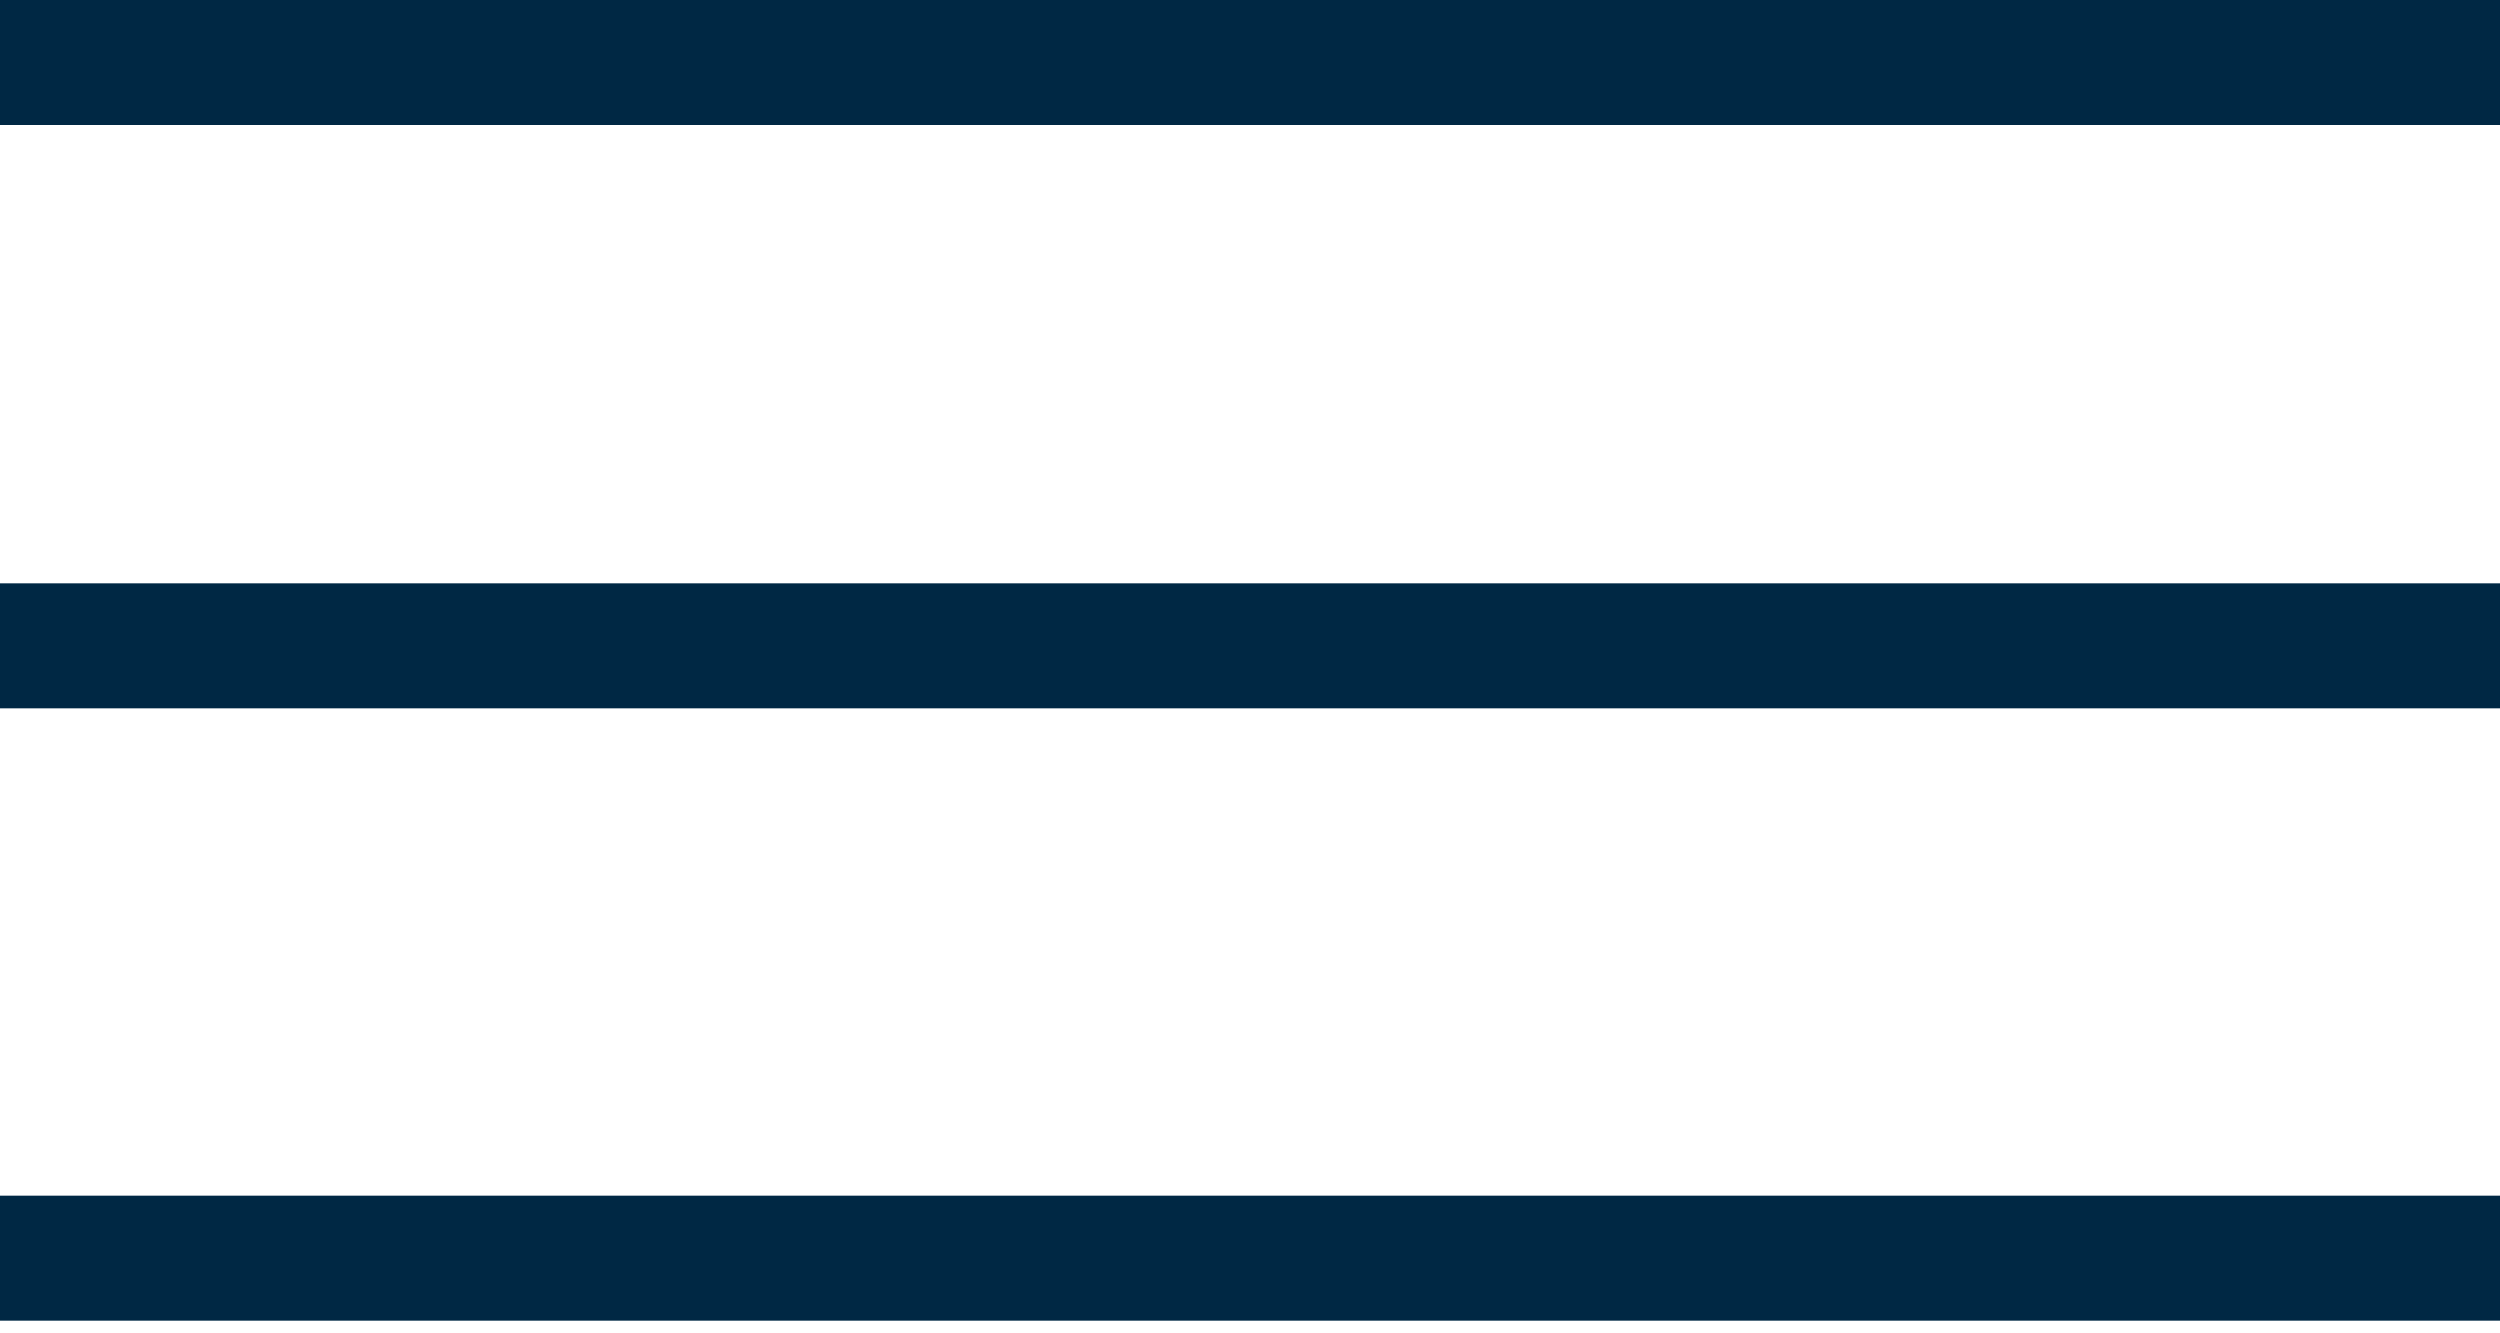
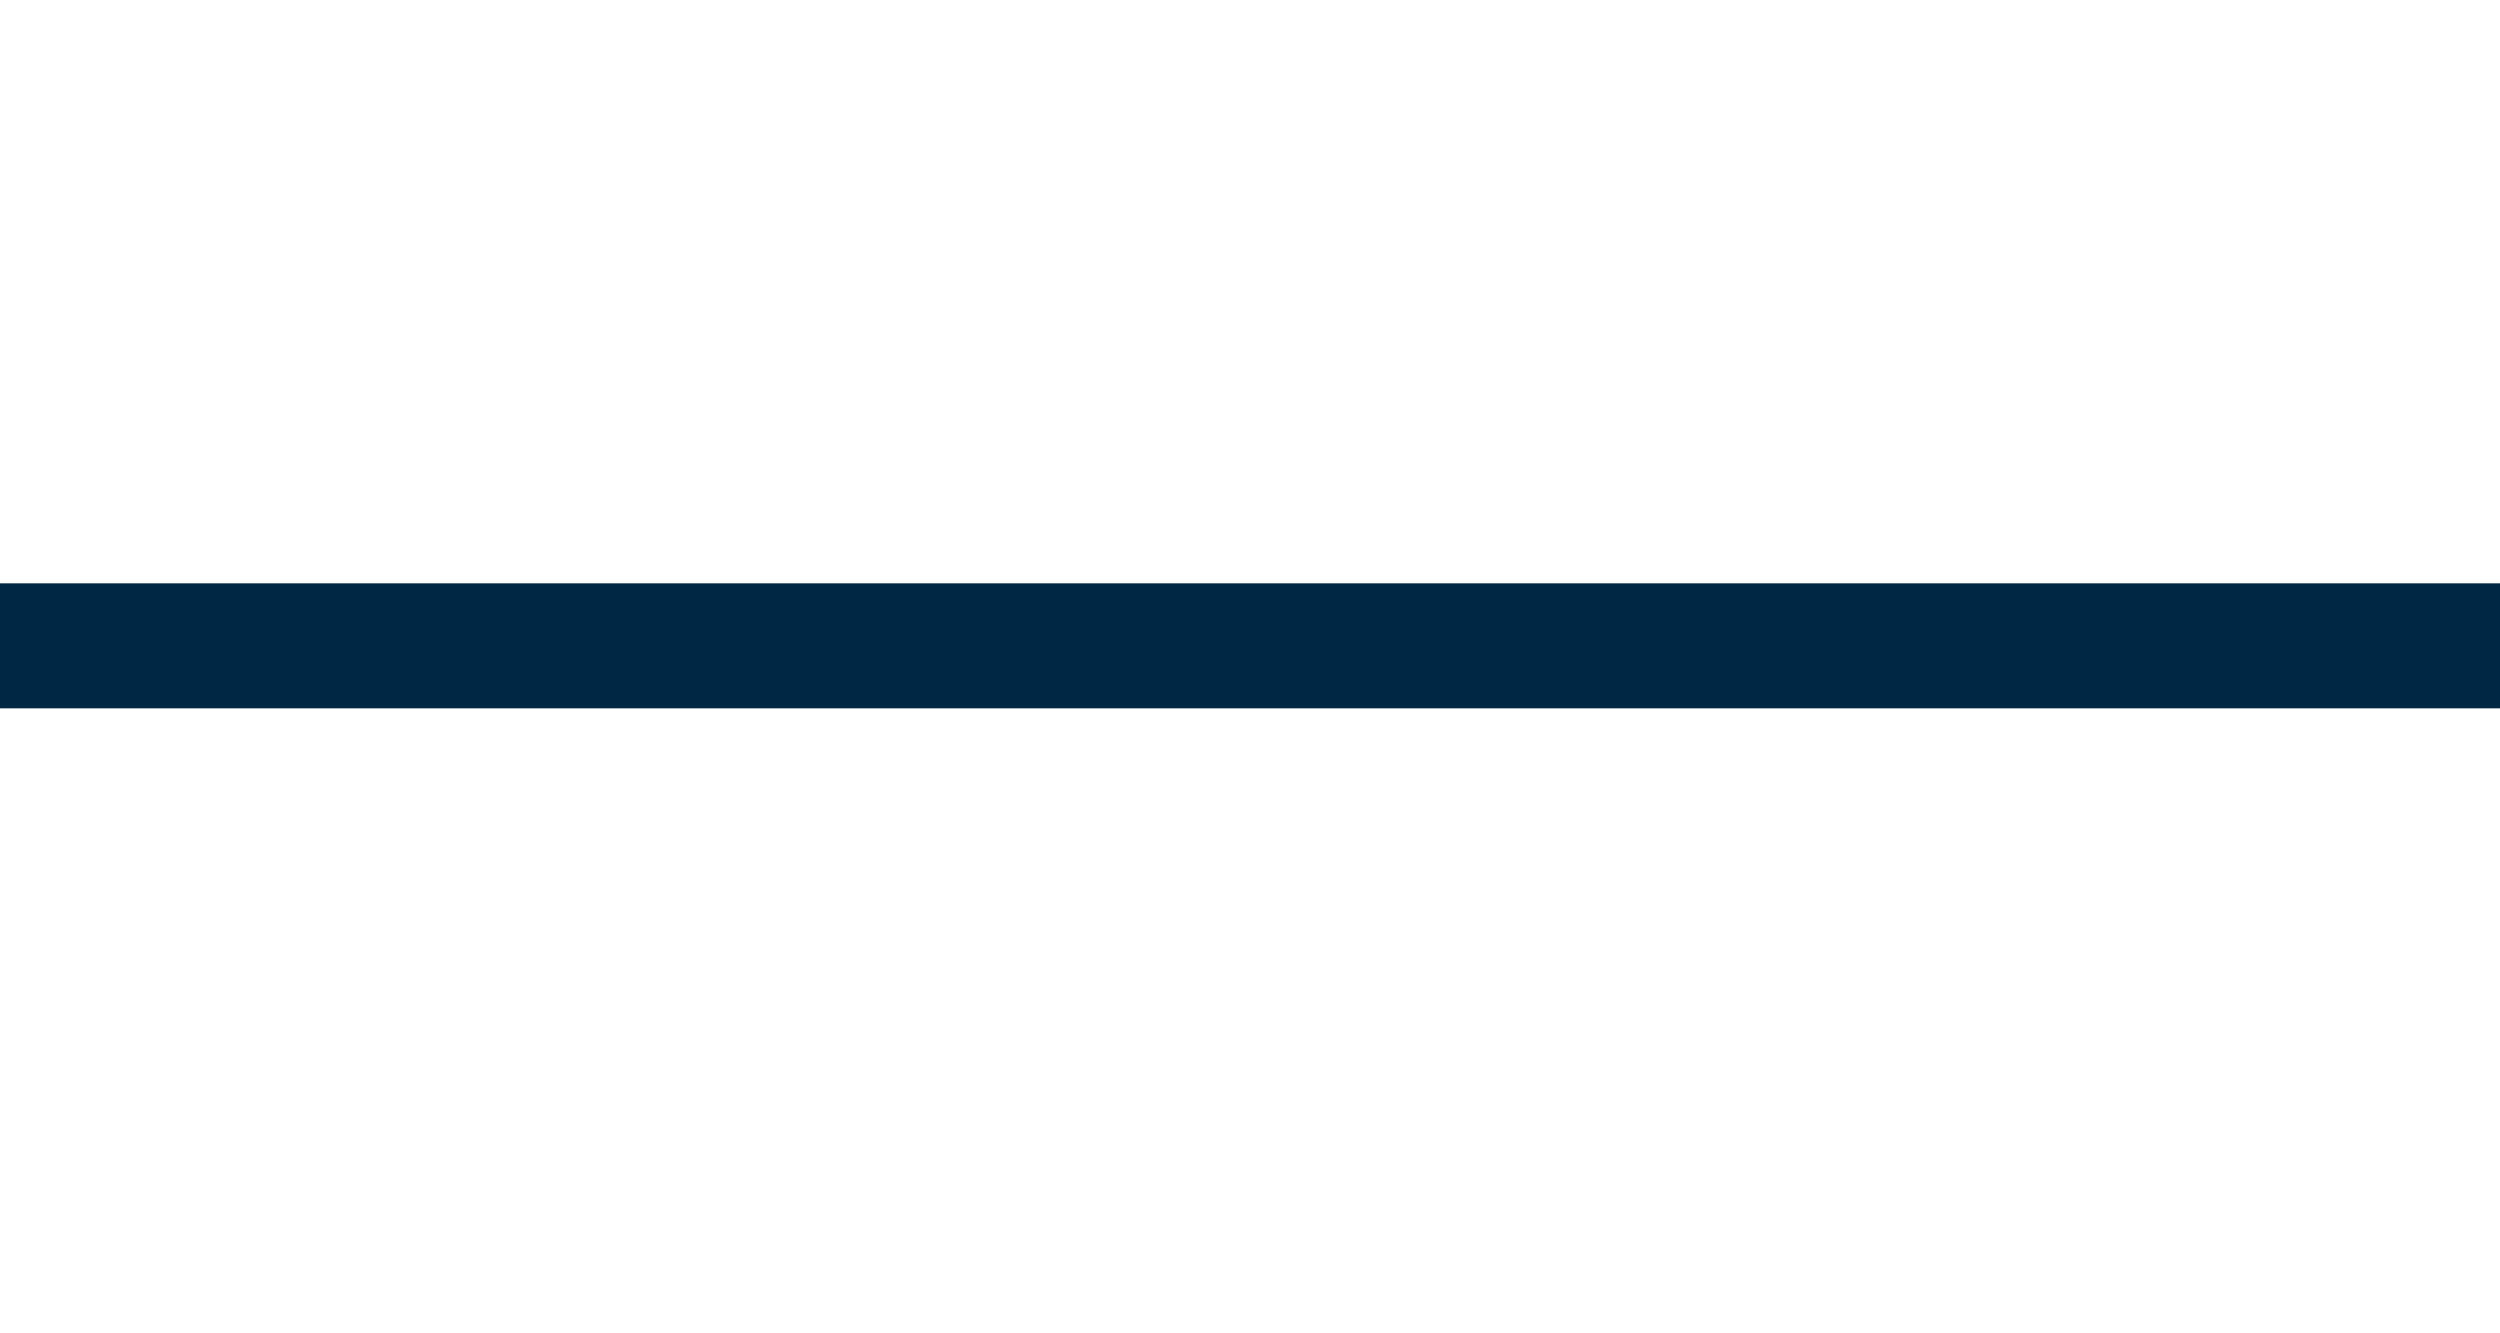
<svg xmlns="http://www.w3.org/2000/svg" width="30" height="16" viewBox="0 0 30 16" fill="none">
-   <rect y="14.348" width="30" height="1.5" fill="#002844" />
-   <rect width="30" height="1.5" fill="#002844" />
  <rect y="7" width="30" height="1.5" fill="#002844" />
</svg>